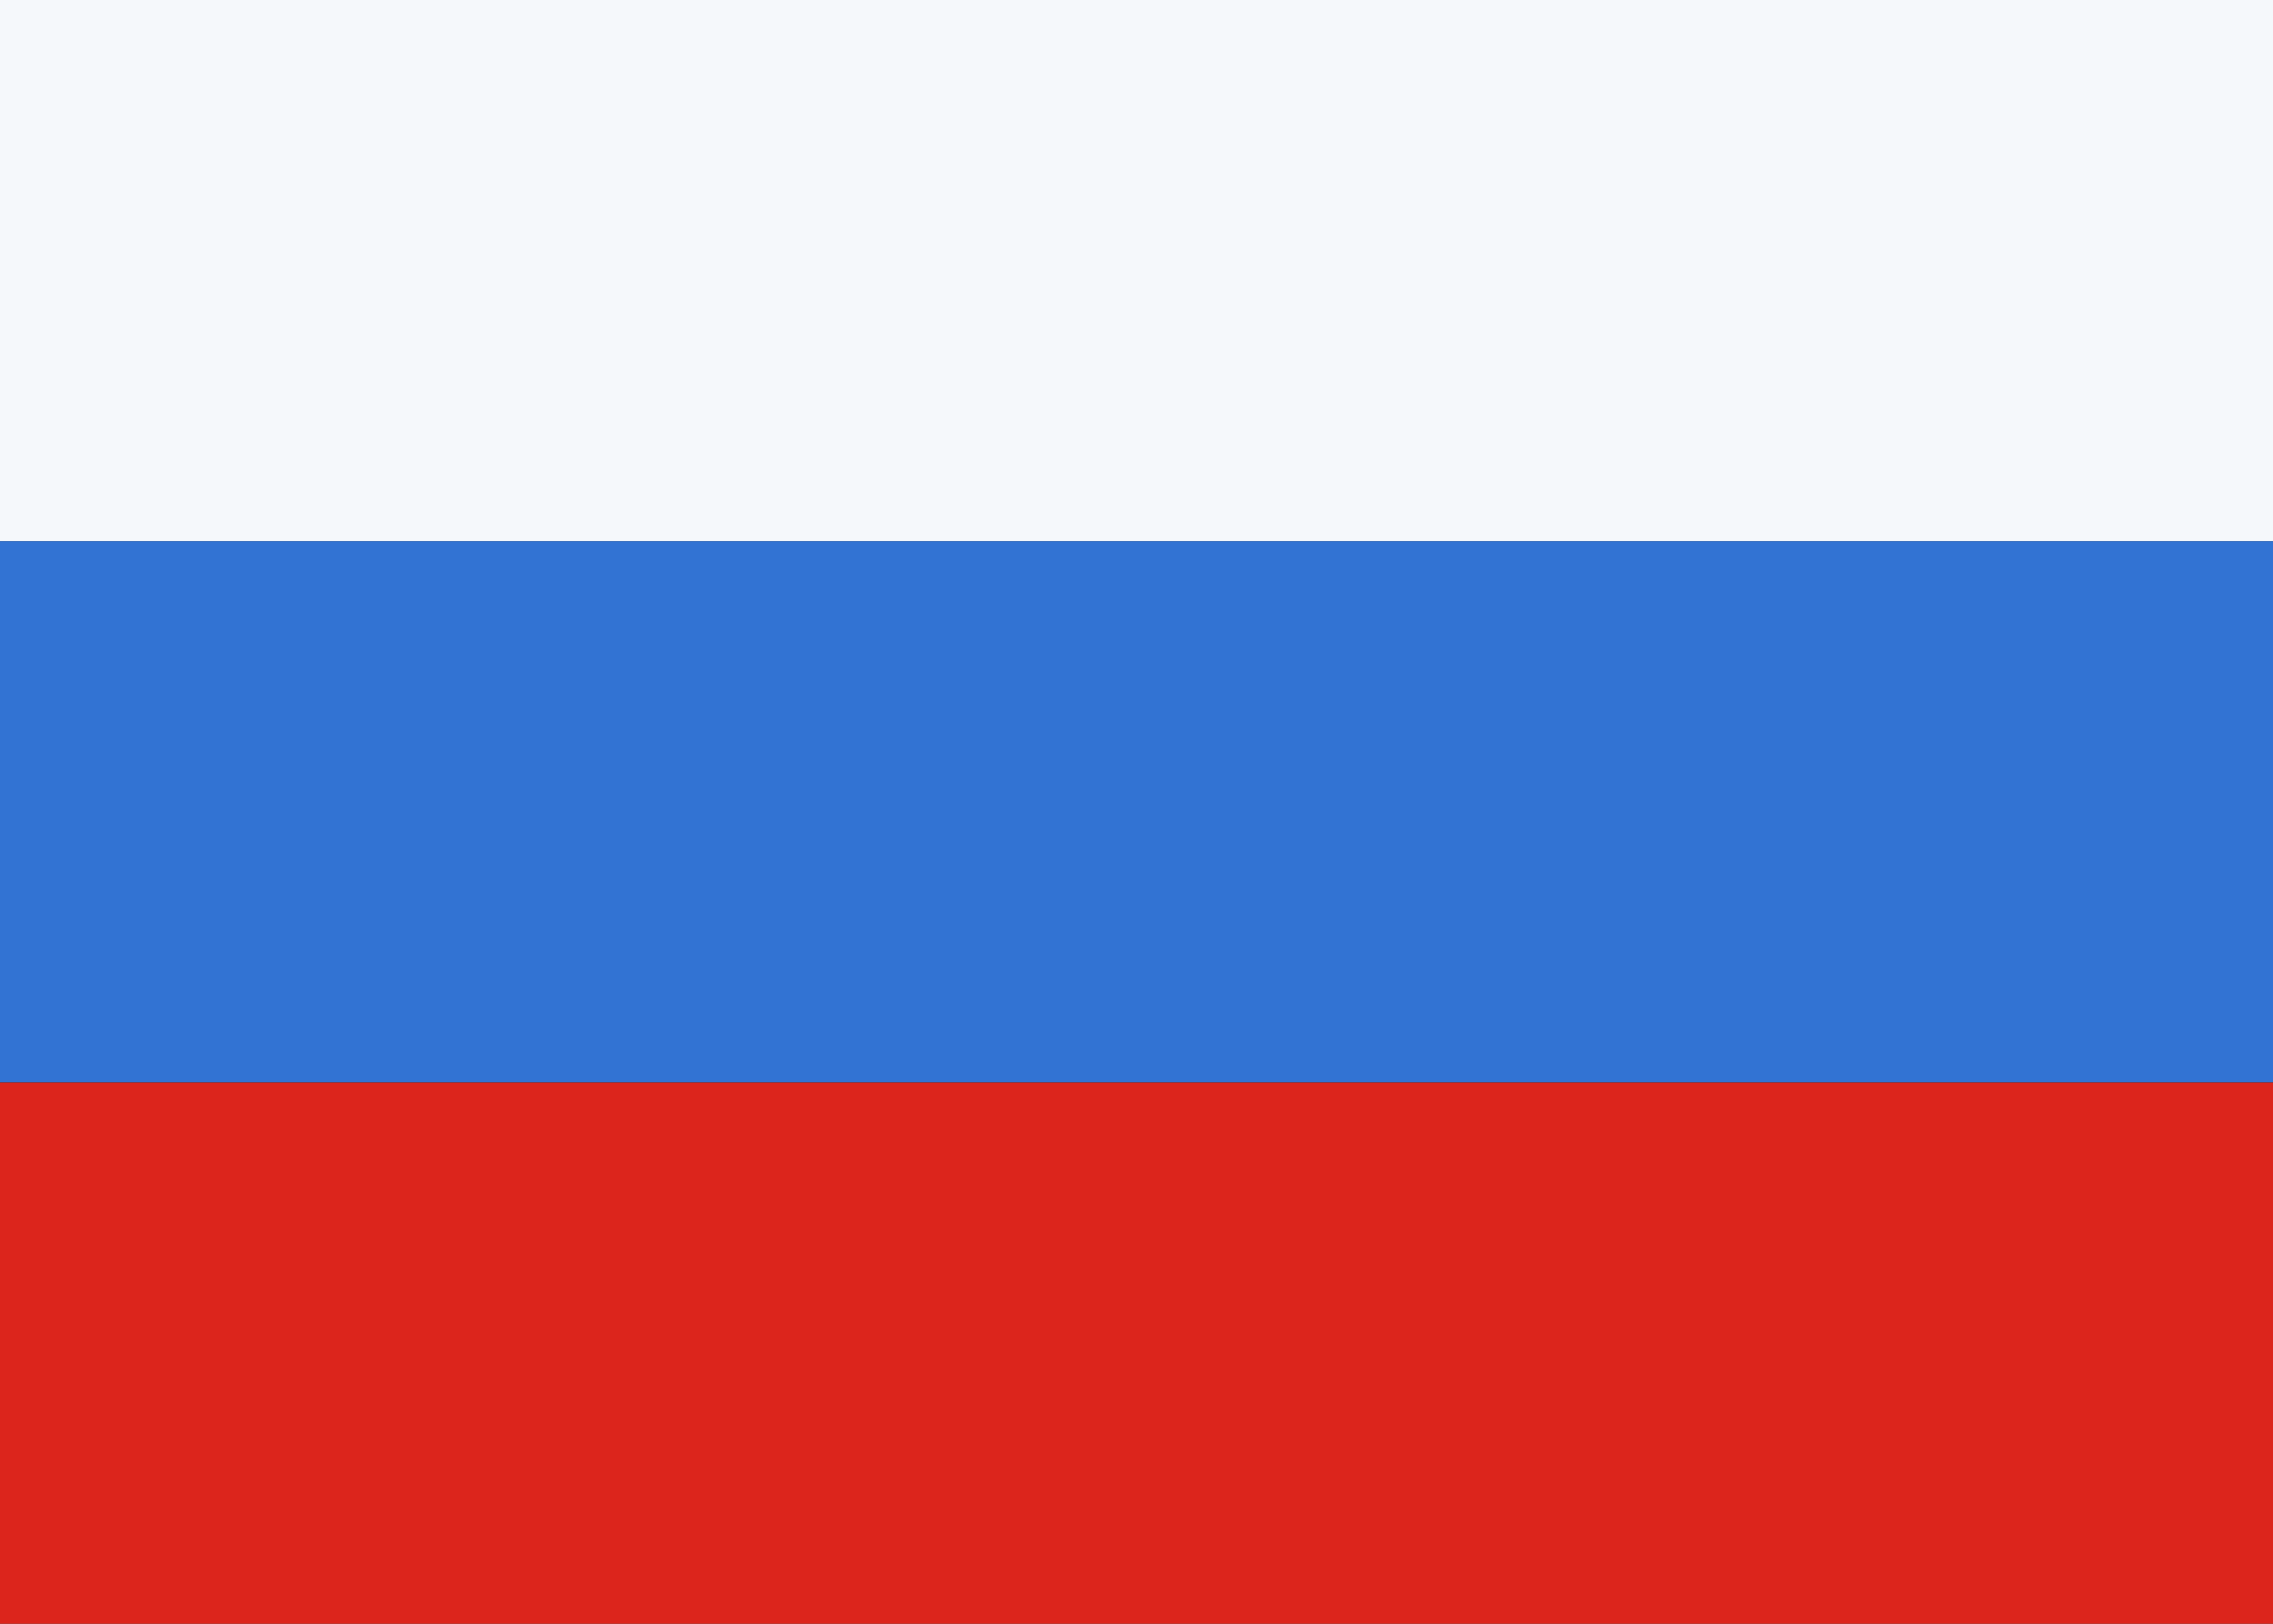
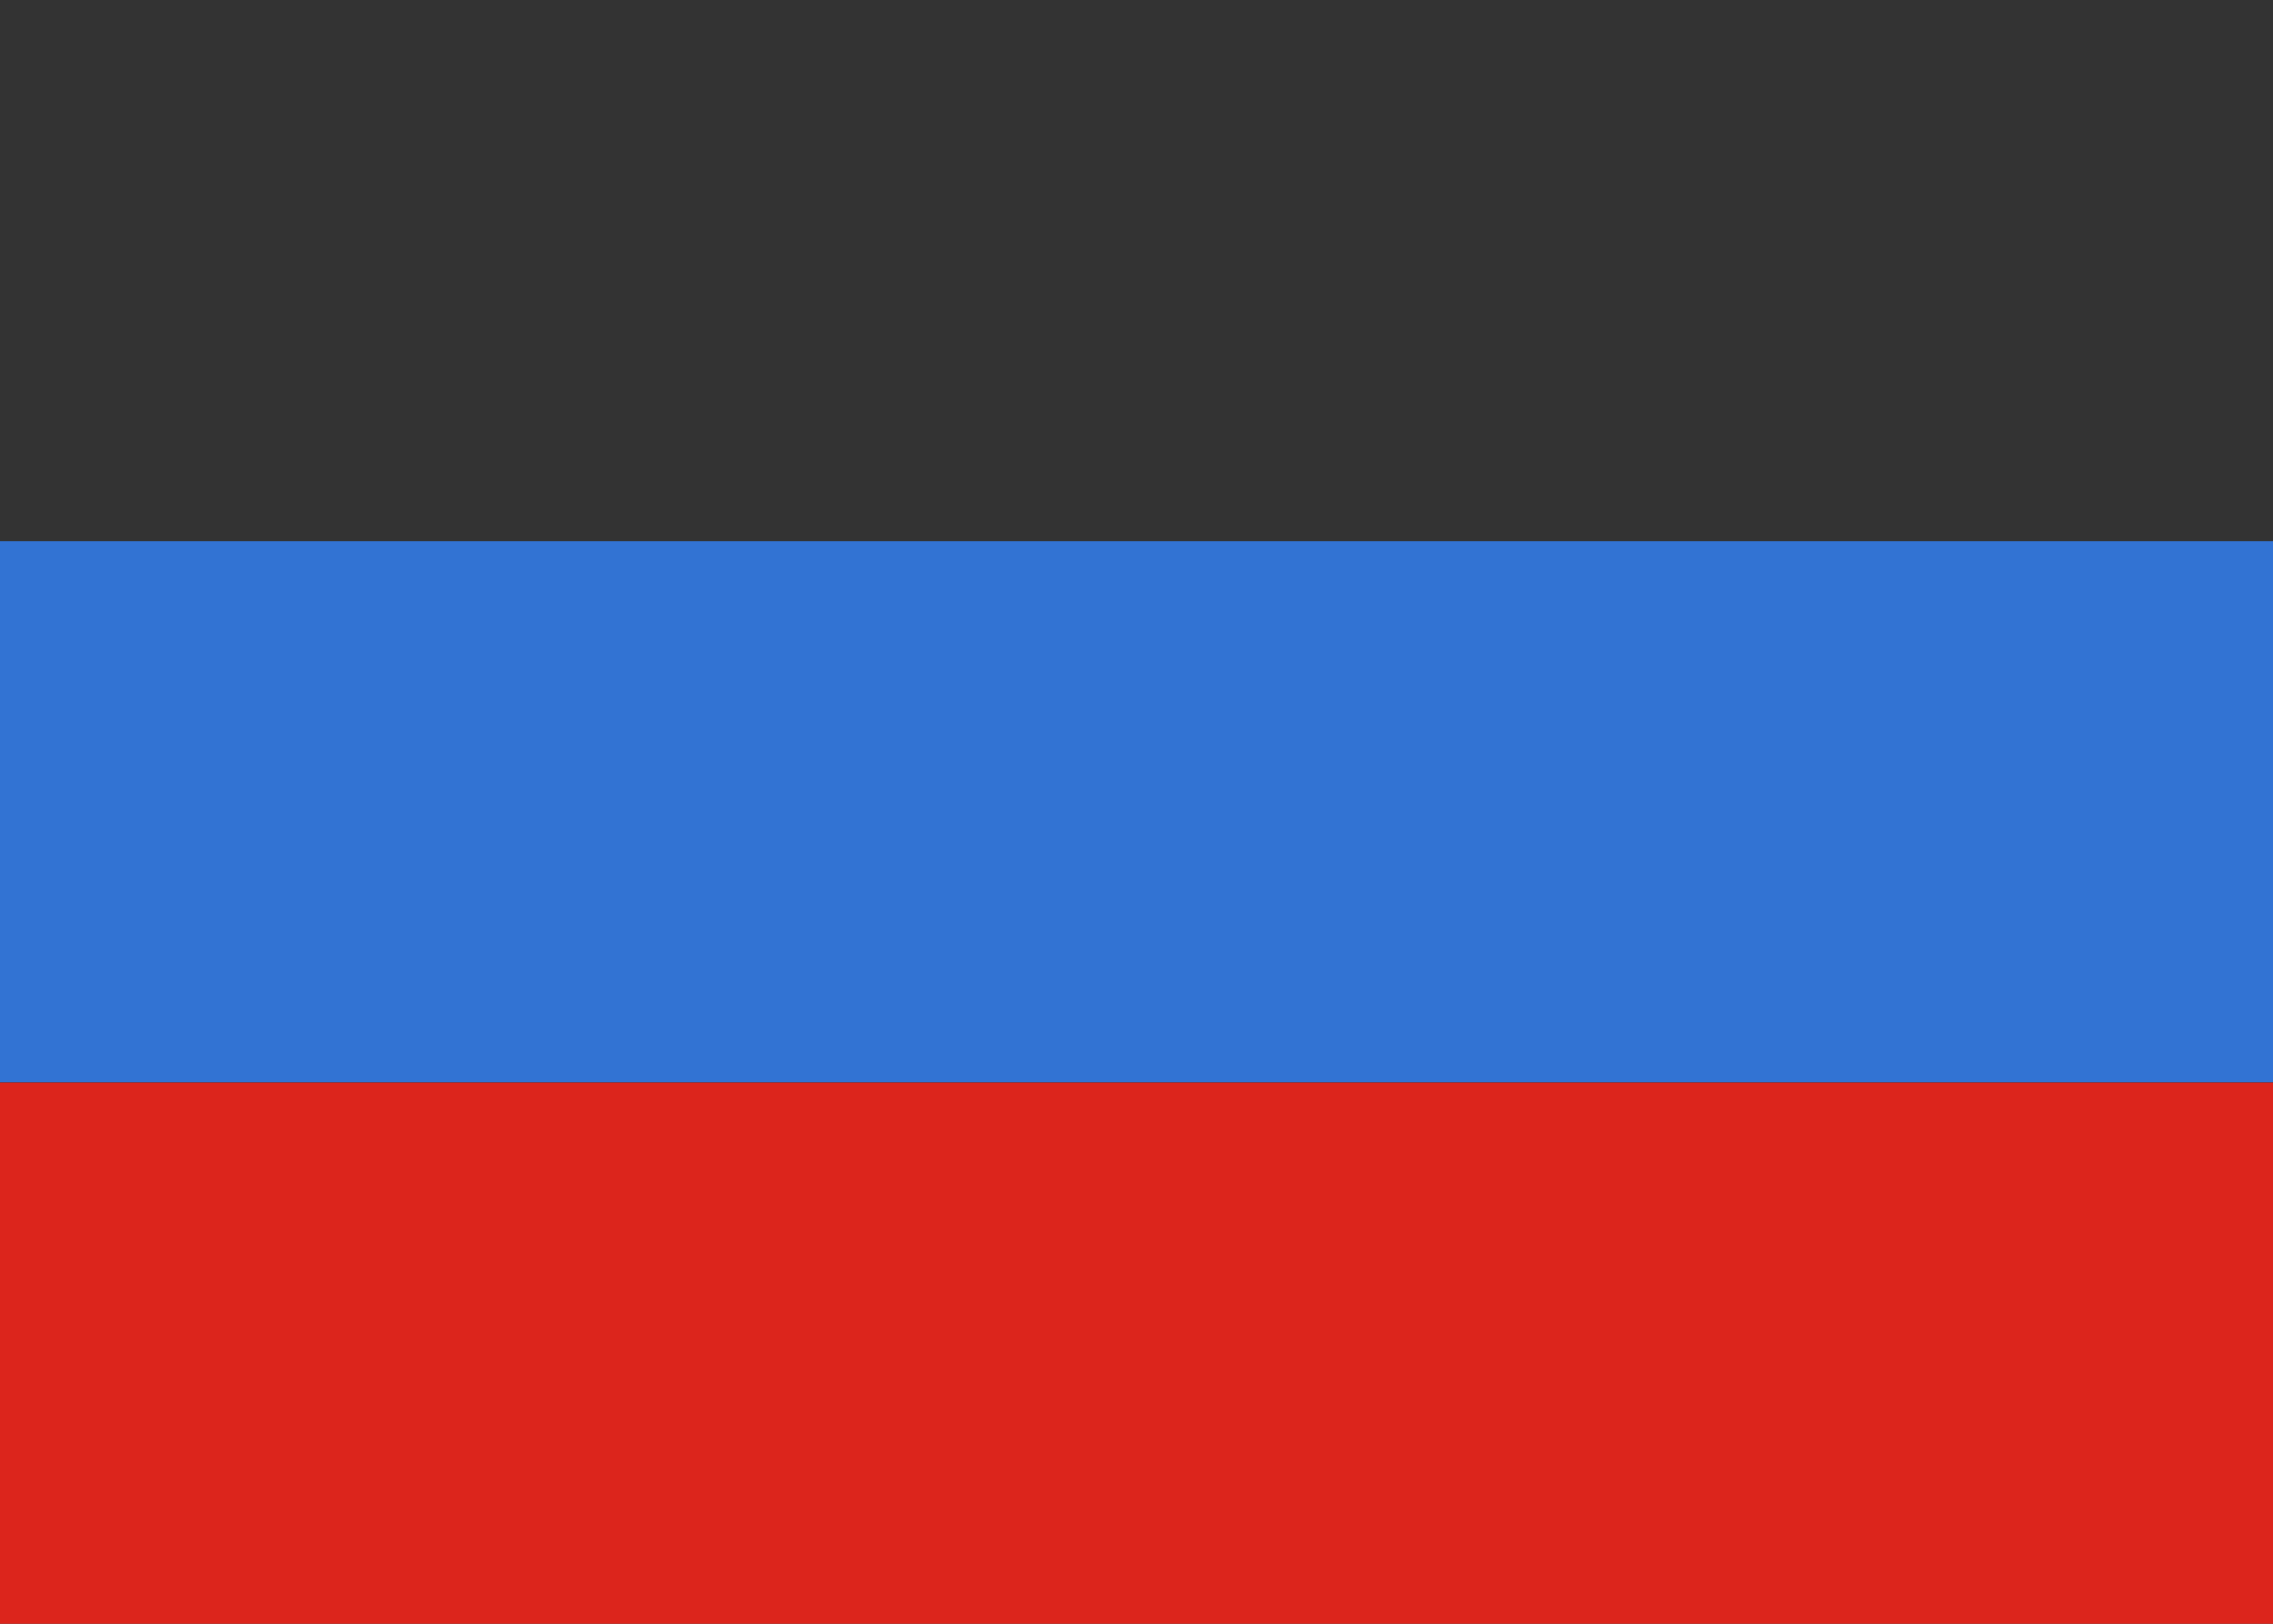
<svg xmlns="http://www.w3.org/2000/svg" width="14" height="10" viewBox="0 0 14 10" fill="none">
  <rect x="0" y="0" width="14" height="10" fill="#333333" stroke="none" />
-   <rect width="14" height="3.333" fill="#F5F8FB" />
  <rect y="3.333" width="14" height="3.333" fill="#3273D3" />
  <rect y="6.667" width="14" height="3.333" fill="#DC251C" />
</svg>